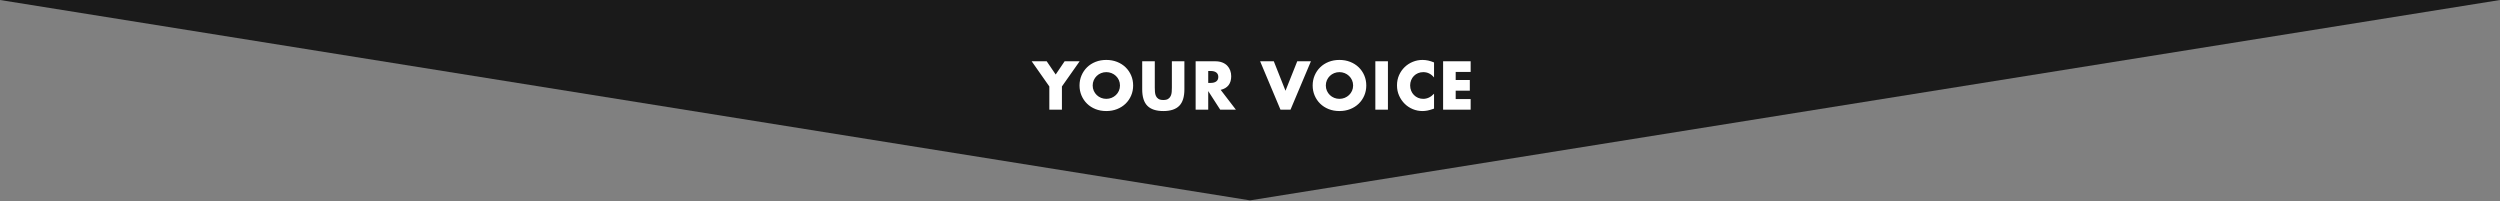
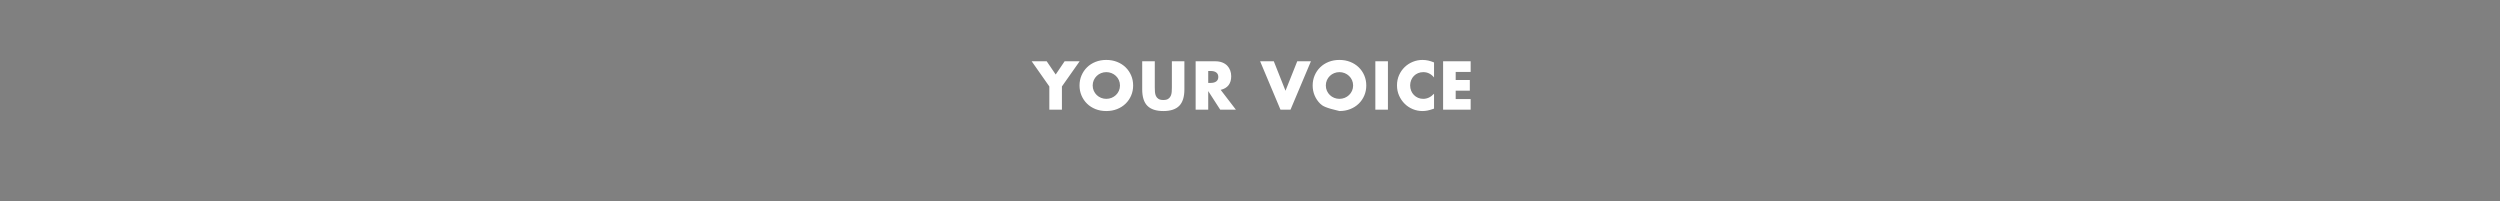
<svg xmlns="http://www.w3.org/2000/svg" width="584px" height="47px" viewBox="0 0 584 47" version="1.1">
  <rect x="0" y="0" width="584" height="47" fill="#808080" stroke="none" />
  <title>Group 2</title>
  <desc>Created with Sketch.</desc>
  <defs />
  <g id="Page-1" stroke="none" stroke-width="1" fill="none" fill-rule="evenodd">
    <g id="Round-2-V4-Copy-2" transform="translate(-668, 0)">
      <g id="Group-2" transform="translate(668, -54)">
-         <polygon id="Polygon-Copy-3" fill="#1A1A1A" transform="translate(292, 50.403) rotate(-180) translate(-292, -50.403) " points="292 0 584 46.805 472.466 100.805 111.534 100.805 0 46.805" />
-         <path d="M245.125,74.195 L241,68.315 L244.51,68.315 L246.61,71.405 L248.695,68.315 L252.205,68.315 L248.065,74.195 L248.065,79.625 L245.125,79.625 L245.125,74.195 Z M255.252,73.97 C255.252,74.42 255.337,74.835 255.507,75.215 C255.677,75.595 255.907,75.925 256.197,76.205 C256.487,76.485 256.825,76.702 257.21,76.858 C257.595,77.013 258.002,77.09 258.432,77.09 C258.862,77.09 259.27,77.013 259.655,76.858 C260.04,76.702 260.38,76.485 260.675,76.205 C260.97,75.925 261.202,75.595 261.372,75.215 C261.542,74.835 261.627,74.42 261.627,73.97 C261.627,73.52 261.542,73.105 261.372,72.725 C261.202,72.345 260.97,72.015 260.675,71.735 C260.38,71.455 260.04,71.238 259.655,71.082 C259.27,70.927 258.862,70.85 258.432,70.85 C258.002,70.85 257.595,70.927 257.21,71.082 C256.825,71.238 256.487,71.455 256.197,71.735 C255.907,72.015 255.677,72.345 255.507,72.725 C255.337,73.105 255.252,73.52 255.252,73.97 Z M252.177,73.97 C252.177,73.13 252.332,72.348 252.642,71.623 C252.952,70.897 253.382,70.265 253.932,69.725 C254.482,69.185 255.14,68.763 255.905,68.457 C256.67,68.152 257.512,68 258.432,68 C259.342,68 260.182,68.152 260.952,68.457 C261.722,68.763 262.385,69.185 262.94,69.725 C263.495,70.265 263.927,70.897 264.237,71.623 C264.547,72.348 264.702,73.13 264.702,73.97 C264.702,74.81 264.547,75.592 264.237,76.317 C263.927,77.043 263.495,77.675 262.94,78.215 C262.385,78.755 261.722,79.177 260.952,79.483 C260.182,79.788 259.342,79.94 258.432,79.94 C257.512,79.94 256.67,79.788 255.905,79.483 C255.14,79.177 254.482,78.755 253.932,78.215 C253.382,77.675 252.952,77.043 252.642,76.317 C252.332,75.592 252.177,74.81 252.177,73.97 Z M269.759,68.315 L269.759,74.465 C269.759,74.795 269.772,75.132 269.797,75.478 C269.822,75.823 269.897,76.135 270.022,76.415 C270.147,76.695 270.344,76.922 270.614,77.097 C270.884,77.273 271.264,77.36 271.754,77.36 C272.244,77.36 272.622,77.273 272.887,77.097 C273.152,76.922 273.349,76.695 273.479,76.415 C273.609,76.135 273.687,75.823 273.712,75.478 C273.737,75.132 273.749,74.795 273.749,74.465 L273.749,68.315 L276.674,68.315 L276.674,74.87 C276.674,76.63 276.272,77.915 275.467,78.725 C274.662,79.535 273.424,79.94 271.754,79.94 C270.084,79.94 268.844,79.535 268.034,78.725 C267.224,77.915 266.819,76.63 266.819,74.87 L266.819,68.315 L269.759,68.315 Z M282.241,73.37 L282.796,73.37 C283.376,73.37 283.821,73.25 284.131,73.01 C284.441,72.77 284.596,72.425 284.596,71.975 C284.596,71.525 284.441,71.18 284.131,70.94 C283.821,70.7 283.376,70.58 282.796,70.58 L282.241,70.58 L282.241,73.37 Z M288.706,79.625 L285.046,79.625 L282.241,75.275 L282.241,79.625 L279.301,79.625 L279.301,68.315 L283.876,68.315 C284.506,68.315 285.056,68.407 285.526,68.593 C285.996,68.778 286.384,69.03 286.689,69.35 C286.994,69.67 287.224,70.04 287.379,70.46 C287.534,70.88 287.611,71.33 287.611,71.81 C287.611,72.67 287.404,73.367 286.989,73.903 C286.574,74.438 285.961,74.8 285.151,74.99 L288.706,79.625 Z M297.561,68.315 L300.291,75.2 L303.036,68.315 L306.231,68.315 L301.461,79.625 L299.121,79.625 L294.366,68.315 L297.561,68.315 Z M309.713,73.97 C309.713,74.42 309.798,74.835 309.968,75.215 C310.138,75.595 310.368,75.925 310.658,76.205 C310.948,76.485 311.285,76.702 311.67,76.858 C312.055,77.013 312.463,77.09 312.893,77.09 C313.323,77.09 313.73,77.013 314.115,76.858 C314.5,76.702 314.84,76.485 315.135,76.205 C315.43,75.925 315.663,75.595 315.833,75.215 C316.003,74.835 316.088,74.42 316.088,73.97 C316.088,73.52 316.003,73.105 315.833,72.725 C315.663,72.345 315.43,72.015 315.135,71.735 C314.84,71.455 314.5,71.238 314.115,71.082 C313.73,70.927 313.323,70.85 312.893,70.85 C312.463,70.85 312.055,70.927 311.67,71.082 C311.285,71.238 310.948,71.455 310.658,71.735 C310.368,72.015 310.138,72.345 309.968,72.725 C309.798,73.105 309.713,73.52 309.713,73.97 Z M306.638,73.97 C306.638,73.13 306.793,72.348 307.103,71.623 C307.413,70.897 307.843,70.265 308.393,69.725 C308.943,69.185 309.6,68.763 310.365,68.457 C311.13,68.152 311.973,68 312.893,68 C313.803,68 314.643,68.152 315.413,68.457 C316.183,68.763 316.845,69.185 317.4,69.725 C317.955,70.265 318.388,70.897 318.698,71.623 C319.008,72.348 319.163,73.13 319.163,73.97 C319.163,74.81 319.008,75.592 318.698,76.317 C318.388,77.043 317.955,77.675 317.4,78.215 C316.845,78.755 316.183,79.177 315.413,79.483 C314.643,79.788 313.803,79.94 312.893,79.94 C311.973,79.94 311.13,79.788 310.365,79.483 C309.6,79.177 308.943,78.755 308.393,78.215 C307.843,77.675 307.413,77.043 307.103,76.317 C306.793,75.592 306.638,74.81 306.638,73.97 Z M324.22,68.315 L324.22,79.625 L321.28,79.625 L321.28,68.315 L324.22,68.315 Z M334.992,72.095 C334.312,71.265 333.472,70.85 332.472,70.85 C332.032,70.85 331.625,70.93 331.25,71.09 C330.875,71.25 330.552,71.467 330.282,71.743 C330.012,72.018 329.8,72.345 329.645,72.725 C329.49,73.105 329.412,73.515 329.412,73.955 C329.412,74.405 329.49,74.82 329.645,75.2 C329.8,75.58 330.015,75.91 330.29,76.19 C330.565,76.47 330.887,76.69 331.257,76.85 C331.627,77.01 332.027,77.09 332.457,77.09 C333.397,77.09 334.242,76.69 334.992,75.89 L334.992,79.37 L334.692,79.475 C334.242,79.635 333.822,79.752 333.432,79.828 C333.042,79.903 332.657,79.94 332.277,79.94 C331.497,79.94 330.75,79.793 330.035,79.498 C329.32,79.202 328.69,78.788 328.145,78.252 C327.6,77.717 327.162,77.083 326.832,76.347 C326.502,75.612 326.337,74.81 326.337,73.94 C326.337,73.07 326.5,72.273 326.825,71.547 C327.15,70.822 327.585,70.198 328.13,69.672 C328.675,69.147 329.307,68.738 330.027,68.442 C330.747,68.147 331.502,68 332.292,68 C332.742,68 333.185,68.047 333.62,68.142 C334.055,68.238 334.512,68.385 334.992,68.585 L334.992,72.095 Z M343.544,70.805 L340.049,70.805 L340.049,72.695 L343.349,72.695 L343.349,75.185 L340.049,75.185 L340.049,77.135 L343.544,77.135 L343.544,79.625 L337.109,79.625 L337.109,68.315 L343.544,68.315 L343.544,70.805 Z" id="Your-Voice" fill="#FFFFFF" />
+         <path d="M245.125,74.195 L241,68.315 L244.51,68.315 L246.61,71.405 L248.695,68.315 L252.205,68.315 L248.065,74.195 L248.065,79.625 L245.125,79.625 L245.125,74.195 Z M255.252,73.97 C255.252,74.42 255.337,74.835 255.507,75.215 C255.677,75.595 255.907,75.925 256.197,76.205 C256.487,76.485 256.825,76.702 257.21,76.858 C257.595,77.013 258.002,77.09 258.432,77.09 C258.862,77.09 259.27,77.013 259.655,76.858 C260.04,76.702 260.38,76.485 260.675,76.205 C260.97,75.925 261.202,75.595 261.372,75.215 C261.542,74.835 261.627,74.42 261.627,73.97 C261.627,73.52 261.542,73.105 261.372,72.725 C261.202,72.345 260.97,72.015 260.675,71.735 C260.38,71.455 260.04,71.238 259.655,71.082 C259.27,70.927 258.862,70.85 258.432,70.85 C258.002,70.85 257.595,70.927 257.21,71.082 C256.825,71.238 256.487,71.455 256.197,71.735 C255.907,72.015 255.677,72.345 255.507,72.725 C255.337,73.105 255.252,73.52 255.252,73.97 Z M252.177,73.97 C252.177,73.13 252.332,72.348 252.642,71.623 C252.952,70.897 253.382,70.265 253.932,69.725 C254.482,69.185 255.14,68.763 255.905,68.457 C256.67,68.152 257.512,68 258.432,68 C259.342,68 260.182,68.152 260.952,68.457 C261.722,68.763 262.385,69.185 262.94,69.725 C263.495,70.265 263.927,70.897 264.237,71.623 C264.547,72.348 264.702,73.13 264.702,73.97 C264.702,74.81 264.547,75.592 264.237,76.317 C263.927,77.043 263.495,77.675 262.94,78.215 C262.385,78.755 261.722,79.177 260.952,79.483 C260.182,79.788 259.342,79.94 258.432,79.94 C257.512,79.94 256.67,79.788 255.905,79.483 C255.14,79.177 254.482,78.755 253.932,78.215 C253.382,77.675 252.952,77.043 252.642,76.317 C252.332,75.592 252.177,74.81 252.177,73.97 Z M269.759,68.315 L269.759,74.465 C269.759,74.795 269.772,75.132 269.797,75.478 C269.822,75.823 269.897,76.135 270.022,76.415 C270.147,76.695 270.344,76.922 270.614,77.097 C270.884,77.273 271.264,77.36 271.754,77.36 C272.244,77.36 272.622,77.273 272.887,77.097 C273.152,76.922 273.349,76.695 273.479,76.415 C273.609,76.135 273.687,75.823 273.712,75.478 C273.737,75.132 273.749,74.795 273.749,74.465 L273.749,68.315 L276.674,68.315 L276.674,74.87 C276.674,76.63 276.272,77.915 275.467,78.725 C274.662,79.535 273.424,79.94 271.754,79.94 C270.084,79.94 268.844,79.535 268.034,78.725 C267.224,77.915 266.819,76.63 266.819,74.87 L266.819,68.315 L269.759,68.315 Z M282.241,73.37 L282.796,73.37 C283.376,73.37 283.821,73.25 284.131,73.01 C284.441,72.77 284.596,72.425 284.596,71.975 C284.596,71.525 284.441,71.18 284.131,70.94 C283.821,70.7 283.376,70.58 282.796,70.58 L282.241,70.58 L282.241,73.37 Z M288.706,79.625 L285.046,79.625 L282.241,75.275 L282.241,79.625 L279.301,79.625 L279.301,68.315 L283.876,68.315 C284.506,68.315 285.056,68.407 285.526,68.593 C285.996,68.778 286.384,69.03 286.689,69.35 C286.994,69.67 287.224,70.04 287.379,70.46 C287.534,70.88 287.611,71.33 287.611,71.81 C287.611,72.67 287.404,73.367 286.989,73.903 C286.574,74.438 285.961,74.8 285.151,74.99 L288.706,79.625 Z M297.561,68.315 L300.291,75.2 L303.036,68.315 L306.231,68.315 L301.461,79.625 L299.121,79.625 L294.366,68.315 L297.561,68.315 Z M309.713,73.97 C309.713,74.42 309.798,74.835 309.968,75.215 C310.138,75.595 310.368,75.925 310.658,76.205 C310.948,76.485 311.285,76.702 311.67,76.858 C312.055,77.013 312.463,77.09 312.893,77.09 C313.323,77.09 313.73,77.013 314.115,76.858 C314.5,76.702 314.84,76.485 315.135,76.205 C315.43,75.925 315.663,75.595 315.833,75.215 C316.003,74.835 316.088,74.42 316.088,73.97 C316.088,73.52 316.003,73.105 315.833,72.725 C315.663,72.345 315.43,72.015 315.135,71.735 C314.84,71.455 314.5,71.238 314.115,71.082 C313.73,70.927 313.323,70.85 312.893,70.85 C312.463,70.85 312.055,70.927 311.67,71.082 C311.285,71.238 310.948,71.455 310.658,71.735 C310.368,72.015 310.138,72.345 309.968,72.725 C309.798,73.105 309.713,73.52 309.713,73.97 Z M306.638,73.97 C306.638,73.13 306.793,72.348 307.103,71.623 C307.413,70.897 307.843,70.265 308.393,69.725 C308.943,69.185 309.6,68.763 310.365,68.457 C311.13,68.152 311.973,68 312.893,68 C313.803,68 314.643,68.152 315.413,68.457 C316.183,68.763 316.845,69.185 317.4,69.725 C317.955,70.265 318.388,70.897 318.698,71.623 C319.008,72.348 319.163,73.13 319.163,73.97 C319.163,74.81 319.008,75.592 318.698,76.317 C318.388,77.043 317.955,77.675 317.4,78.215 C316.845,78.755 316.183,79.177 315.413,79.483 C314.643,79.788 313.803,79.94 312.893,79.94 C309.6,79.177 308.943,78.755 308.393,78.215 C307.843,77.675 307.413,77.043 307.103,76.317 C306.793,75.592 306.638,74.81 306.638,73.97 Z M324.22,68.315 L324.22,79.625 L321.28,79.625 L321.28,68.315 L324.22,68.315 Z M334.992,72.095 C334.312,71.265 333.472,70.85 332.472,70.85 C332.032,70.85 331.625,70.93 331.25,71.09 C330.875,71.25 330.552,71.467 330.282,71.743 C330.012,72.018 329.8,72.345 329.645,72.725 C329.49,73.105 329.412,73.515 329.412,73.955 C329.412,74.405 329.49,74.82 329.645,75.2 C329.8,75.58 330.015,75.91 330.29,76.19 C330.565,76.47 330.887,76.69 331.257,76.85 C331.627,77.01 332.027,77.09 332.457,77.09 C333.397,77.09 334.242,76.69 334.992,75.89 L334.992,79.37 L334.692,79.475 C334.242,79.635 333.822,79.752 333.432,79.828 C333.042,79.903 332.657,79.94 332.277,79.94 C331.497,79.94 330.75,79.793 330.035,79.498 C329.32,79.202 328.69,78.788 328.145,78.252 C327.6,77.717 327.162,77.083 326.832,76.347 C326.502,75.612 326.337,74.81 326.337,73.94 C326.337,73.07 326.5,72.273 326.825,71.547 C327.15,70.822 327.585,70.198 328.13,69.672 C328.675,69.147 329.307,68.738 330.027,68.442 C330.747,68.147 331.502,68 332.292,68 C332.742,68 333.185,68.047 333.62,68.142 C334.055,68.238 334.512,68.385 334.992,68.585 L334.992,72.095 Z M343.544,70.805 L340.049,70.805 L340.049,72.695 L343.349,72.695 L343.349,75.185 L340.049,75.185 L340.049,77.135 L343.544,77.135 L343.544,79.625 L337.109,79.625 L337.109,68.315 L343.544,68.315 L343.544,70.805 Z" id="Your-Voice" fill="#FFFFFF" />
      </g>
    </g>
  </g>
</svg>